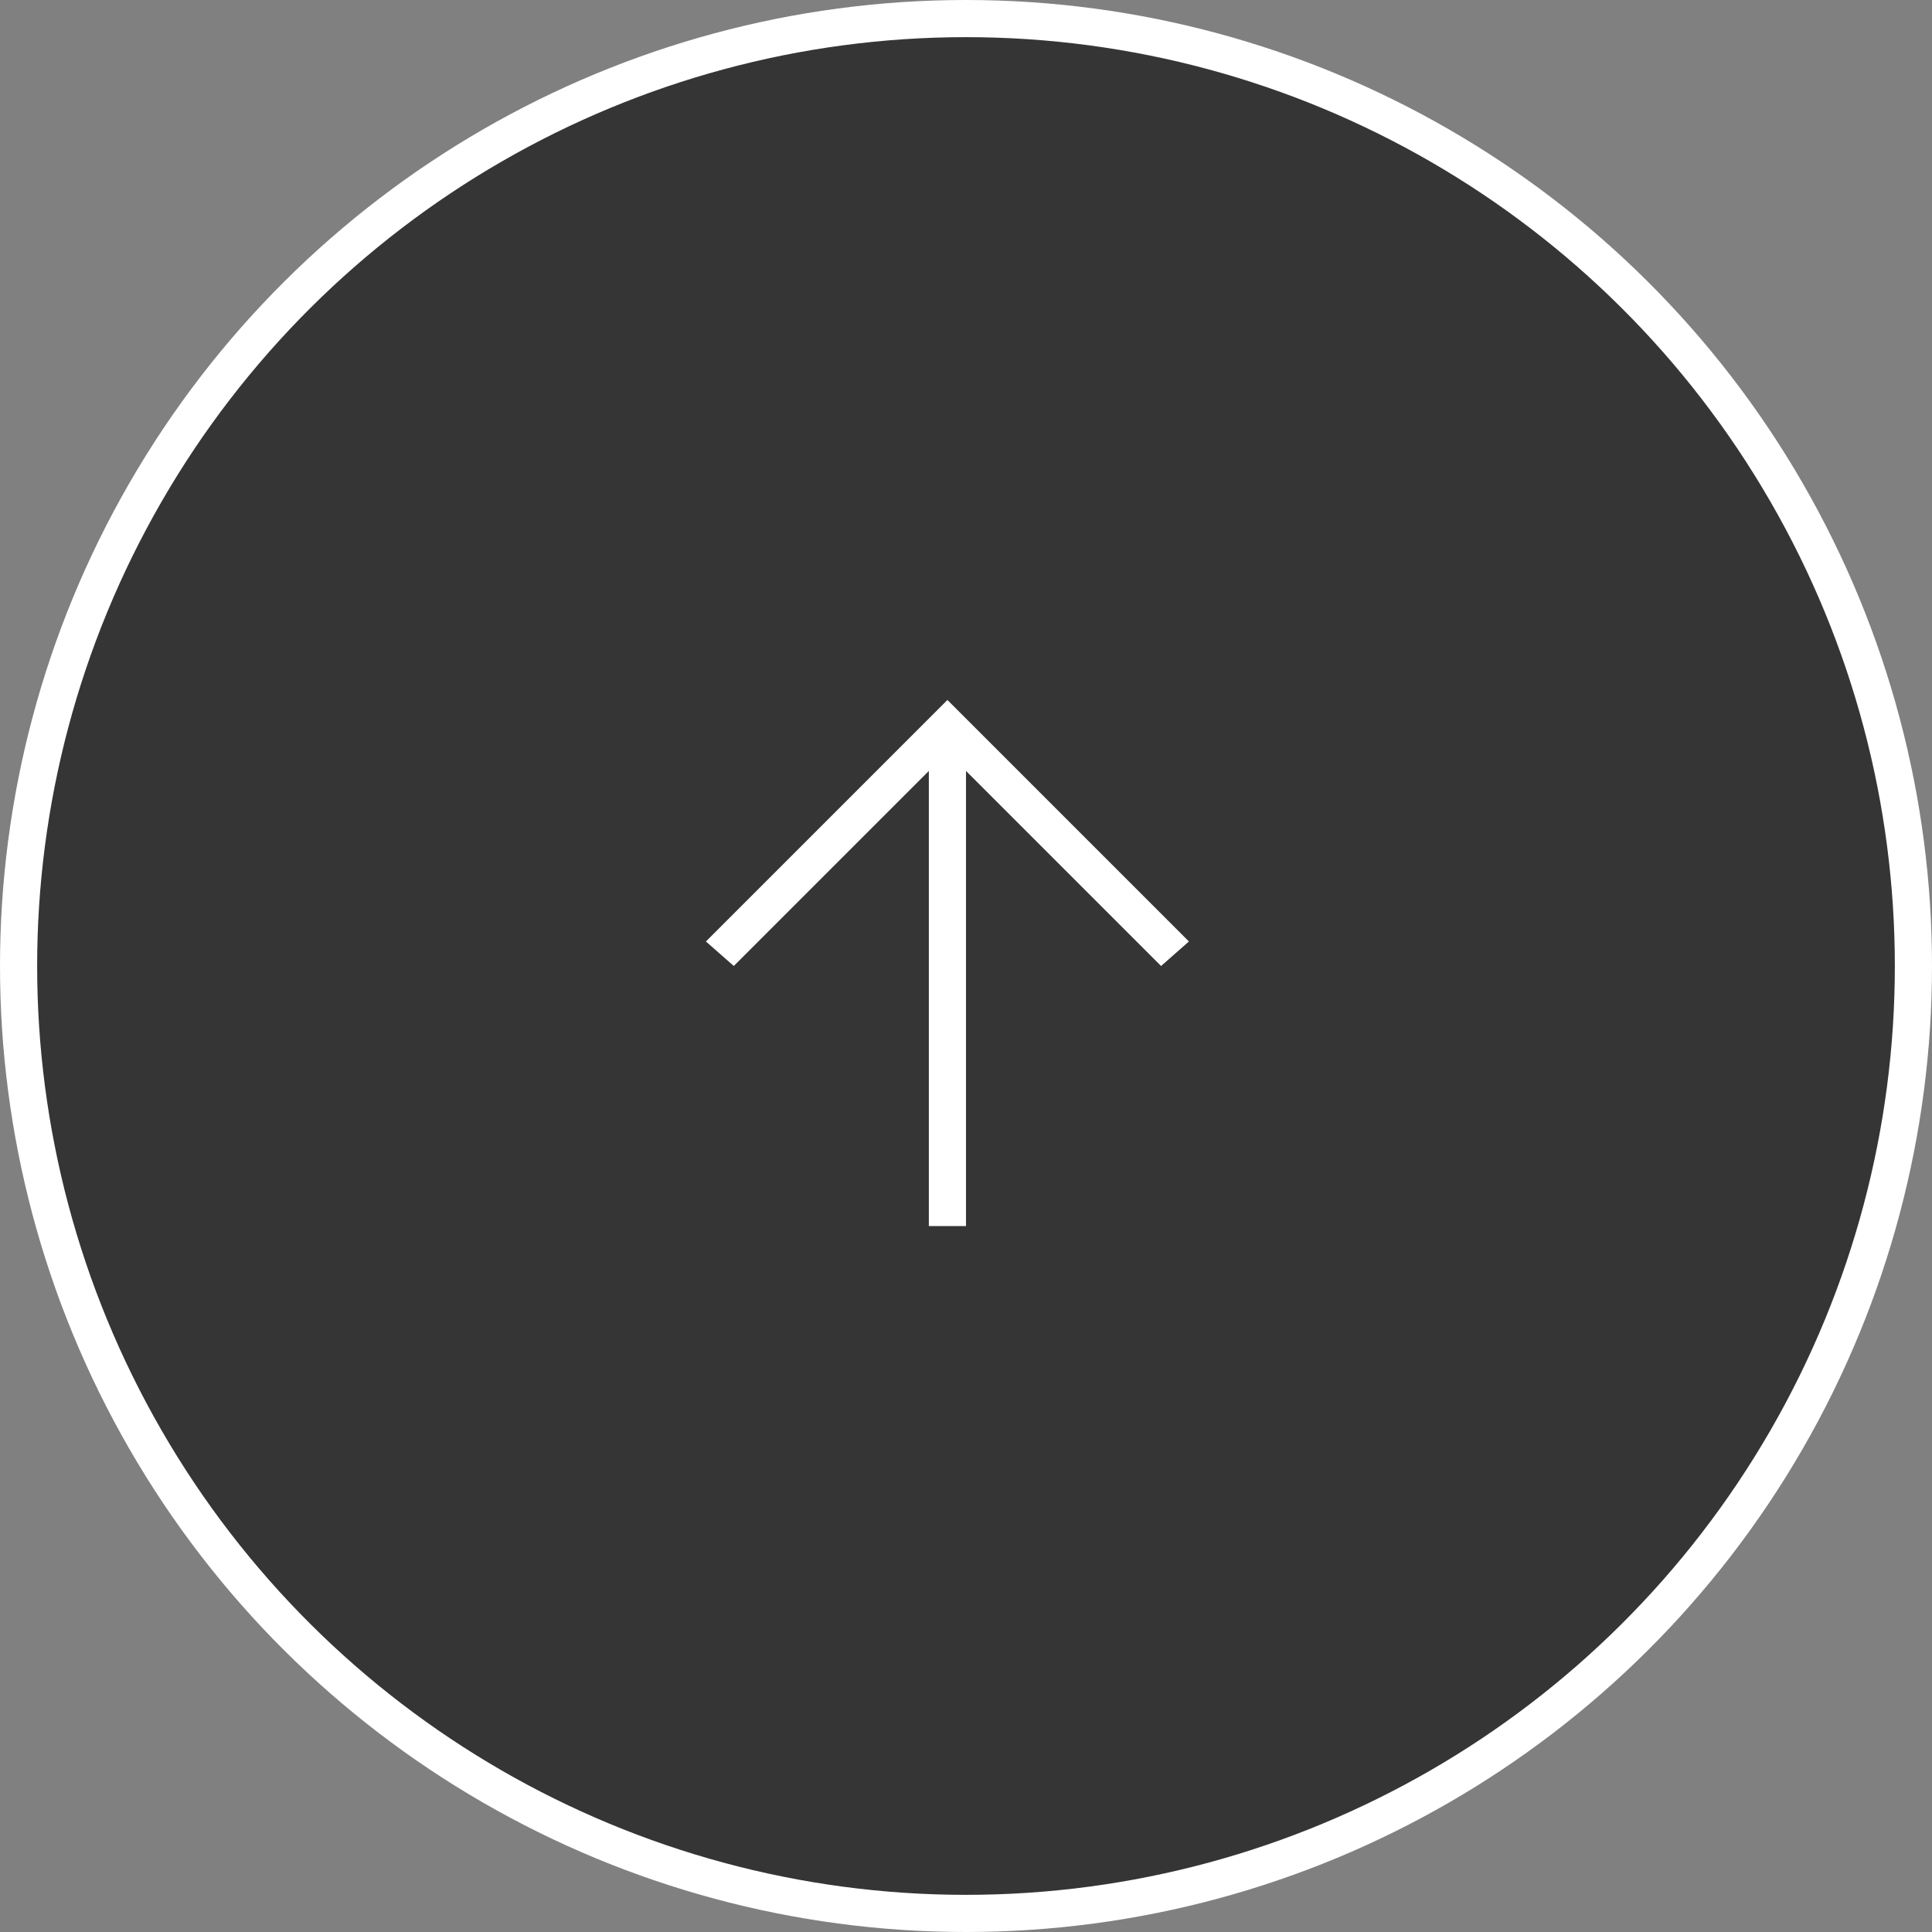
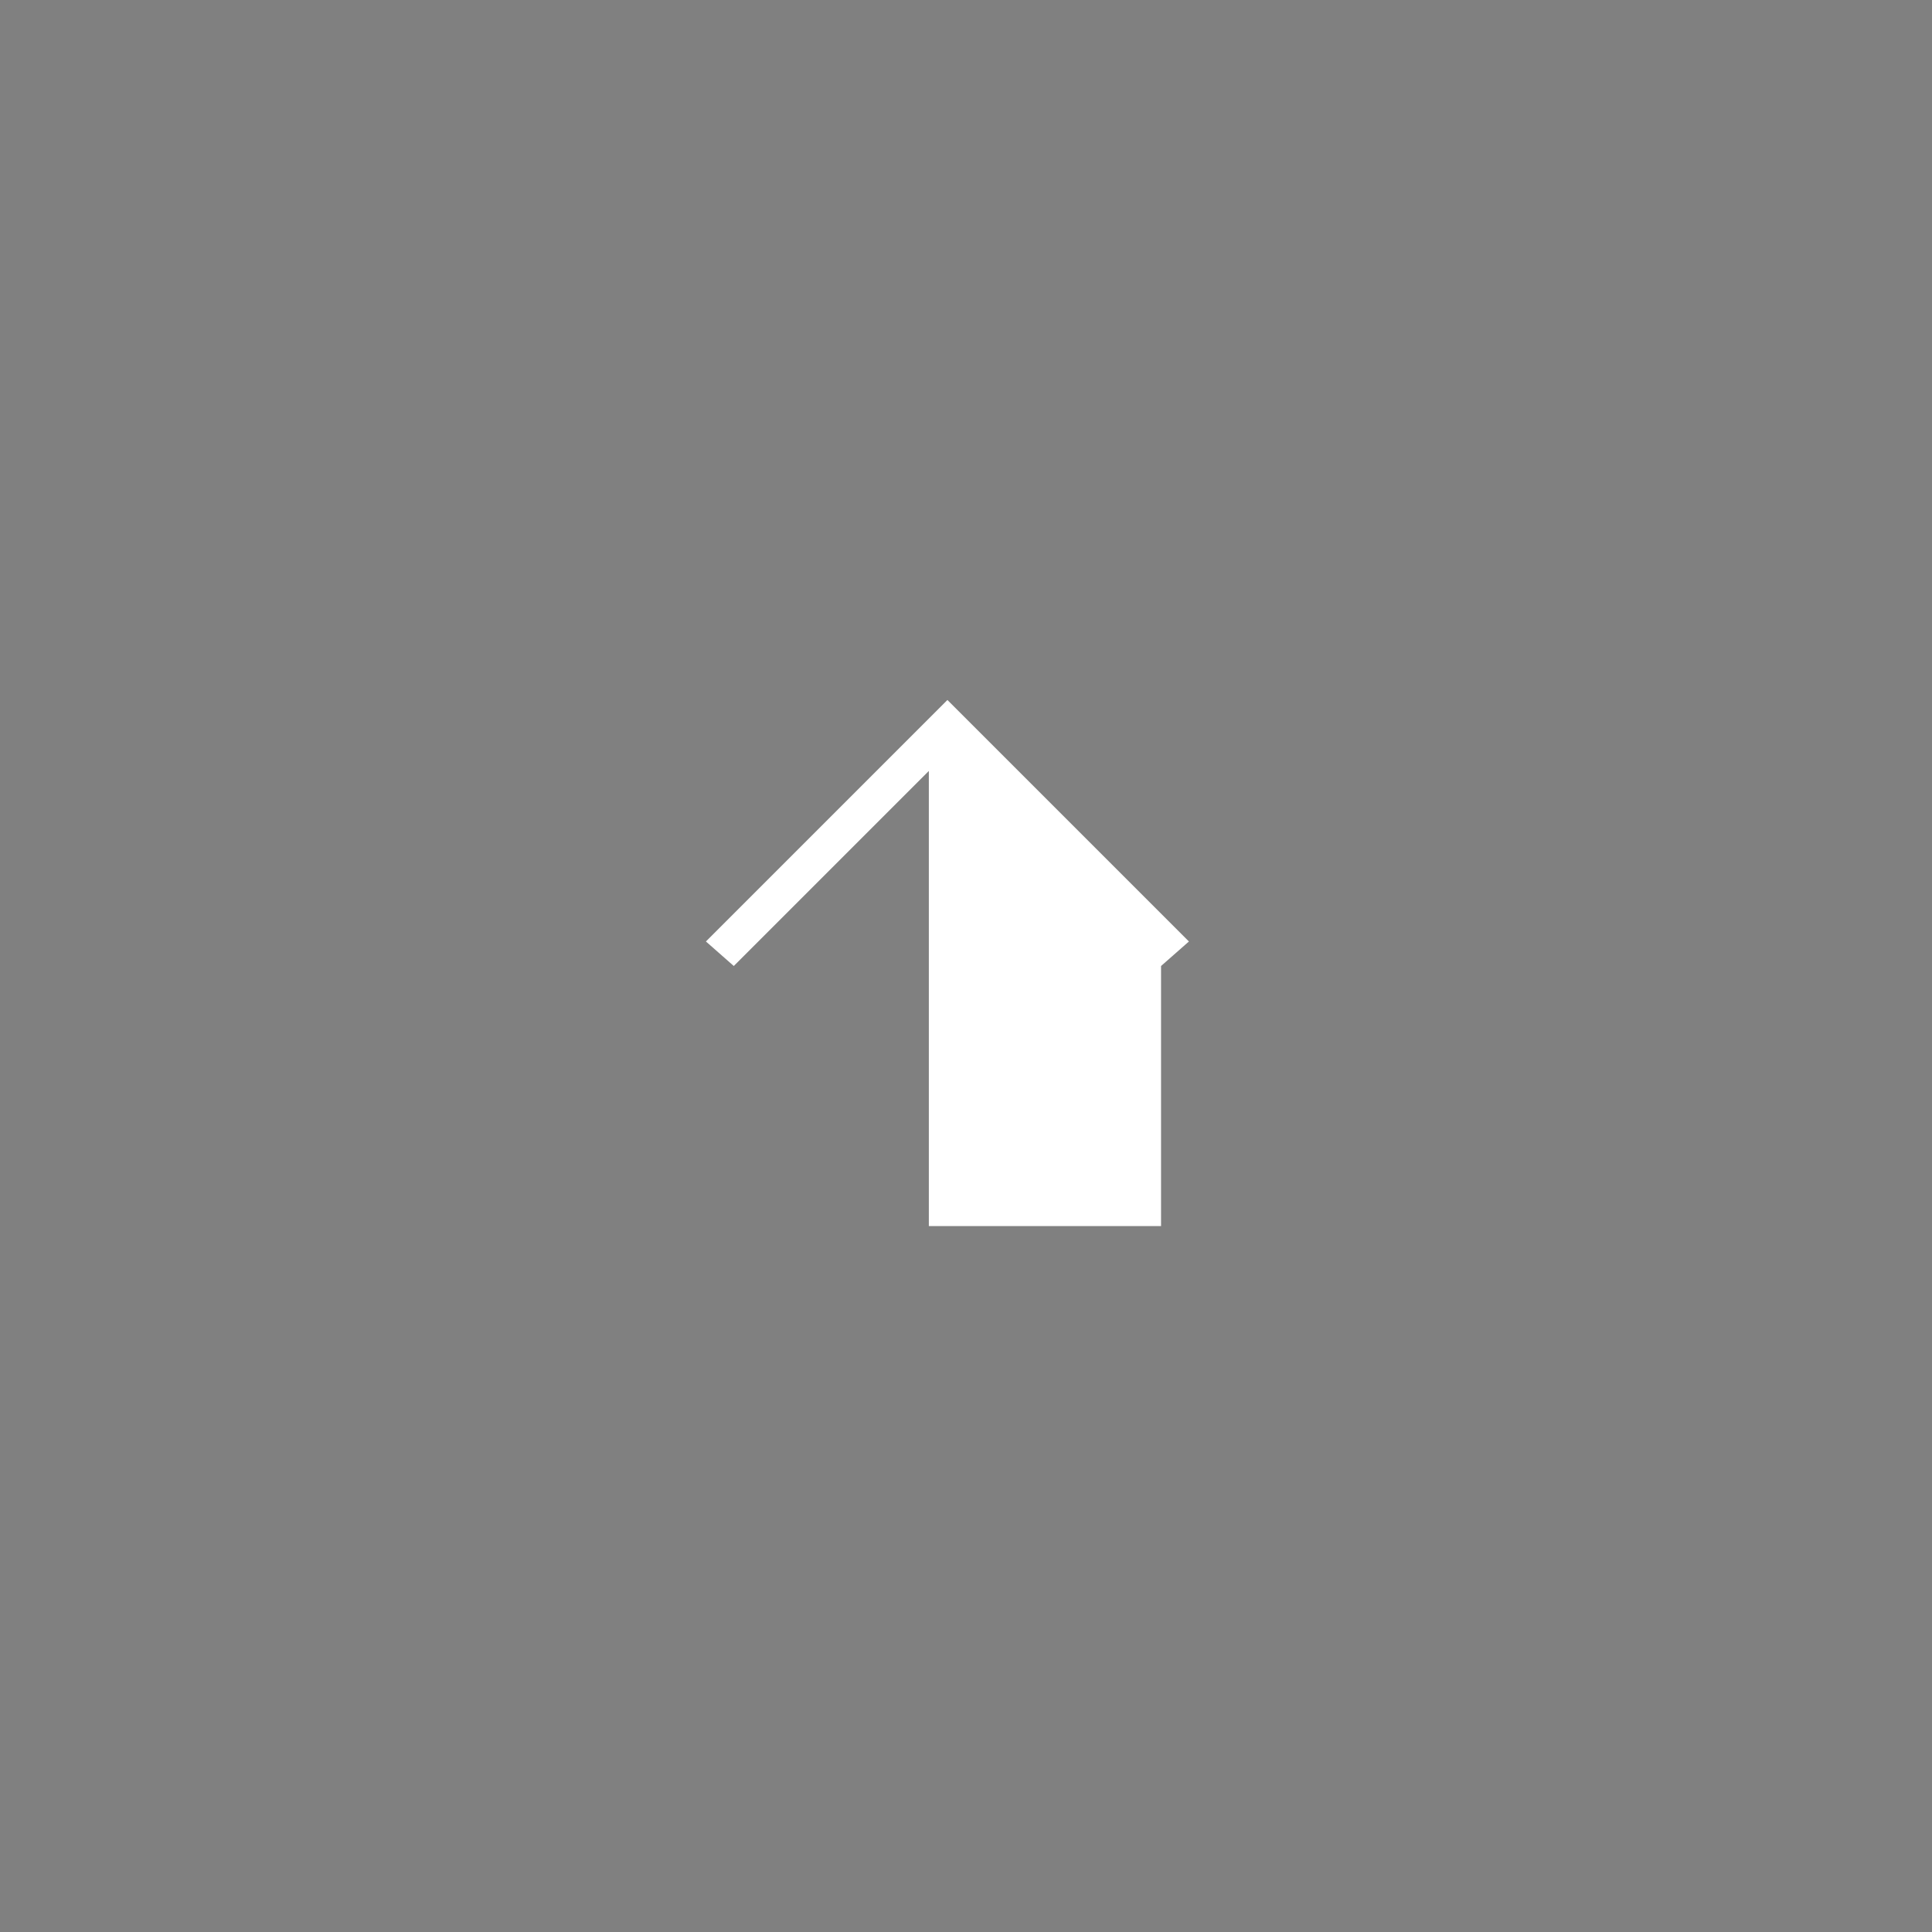
<svg xmlns="http://www.w3.org/2000/svg" width="52" height="52" viewBox="0 0 52 52" fill="none">
  <rect x="0" y="0" width="52" height="52" fill="#808080" stroke="none" />
-   <circle cx="26" cy="26" r="25.5" transform="rotate(-90 26 26)" fill="#353535" stroke="white" />
-   <path d="M25 33V20.75L19.75 26L19 25.34L25.5 18.84L32 25.34L31.25 26L26 20.75V33H25Z" fill="white" />
+   <path d="M25 33V20.75L19.75 26L19 25.34L25.5 18.84L32 25.34L31.25 26V33H25Z" fill="white" />
</svg>